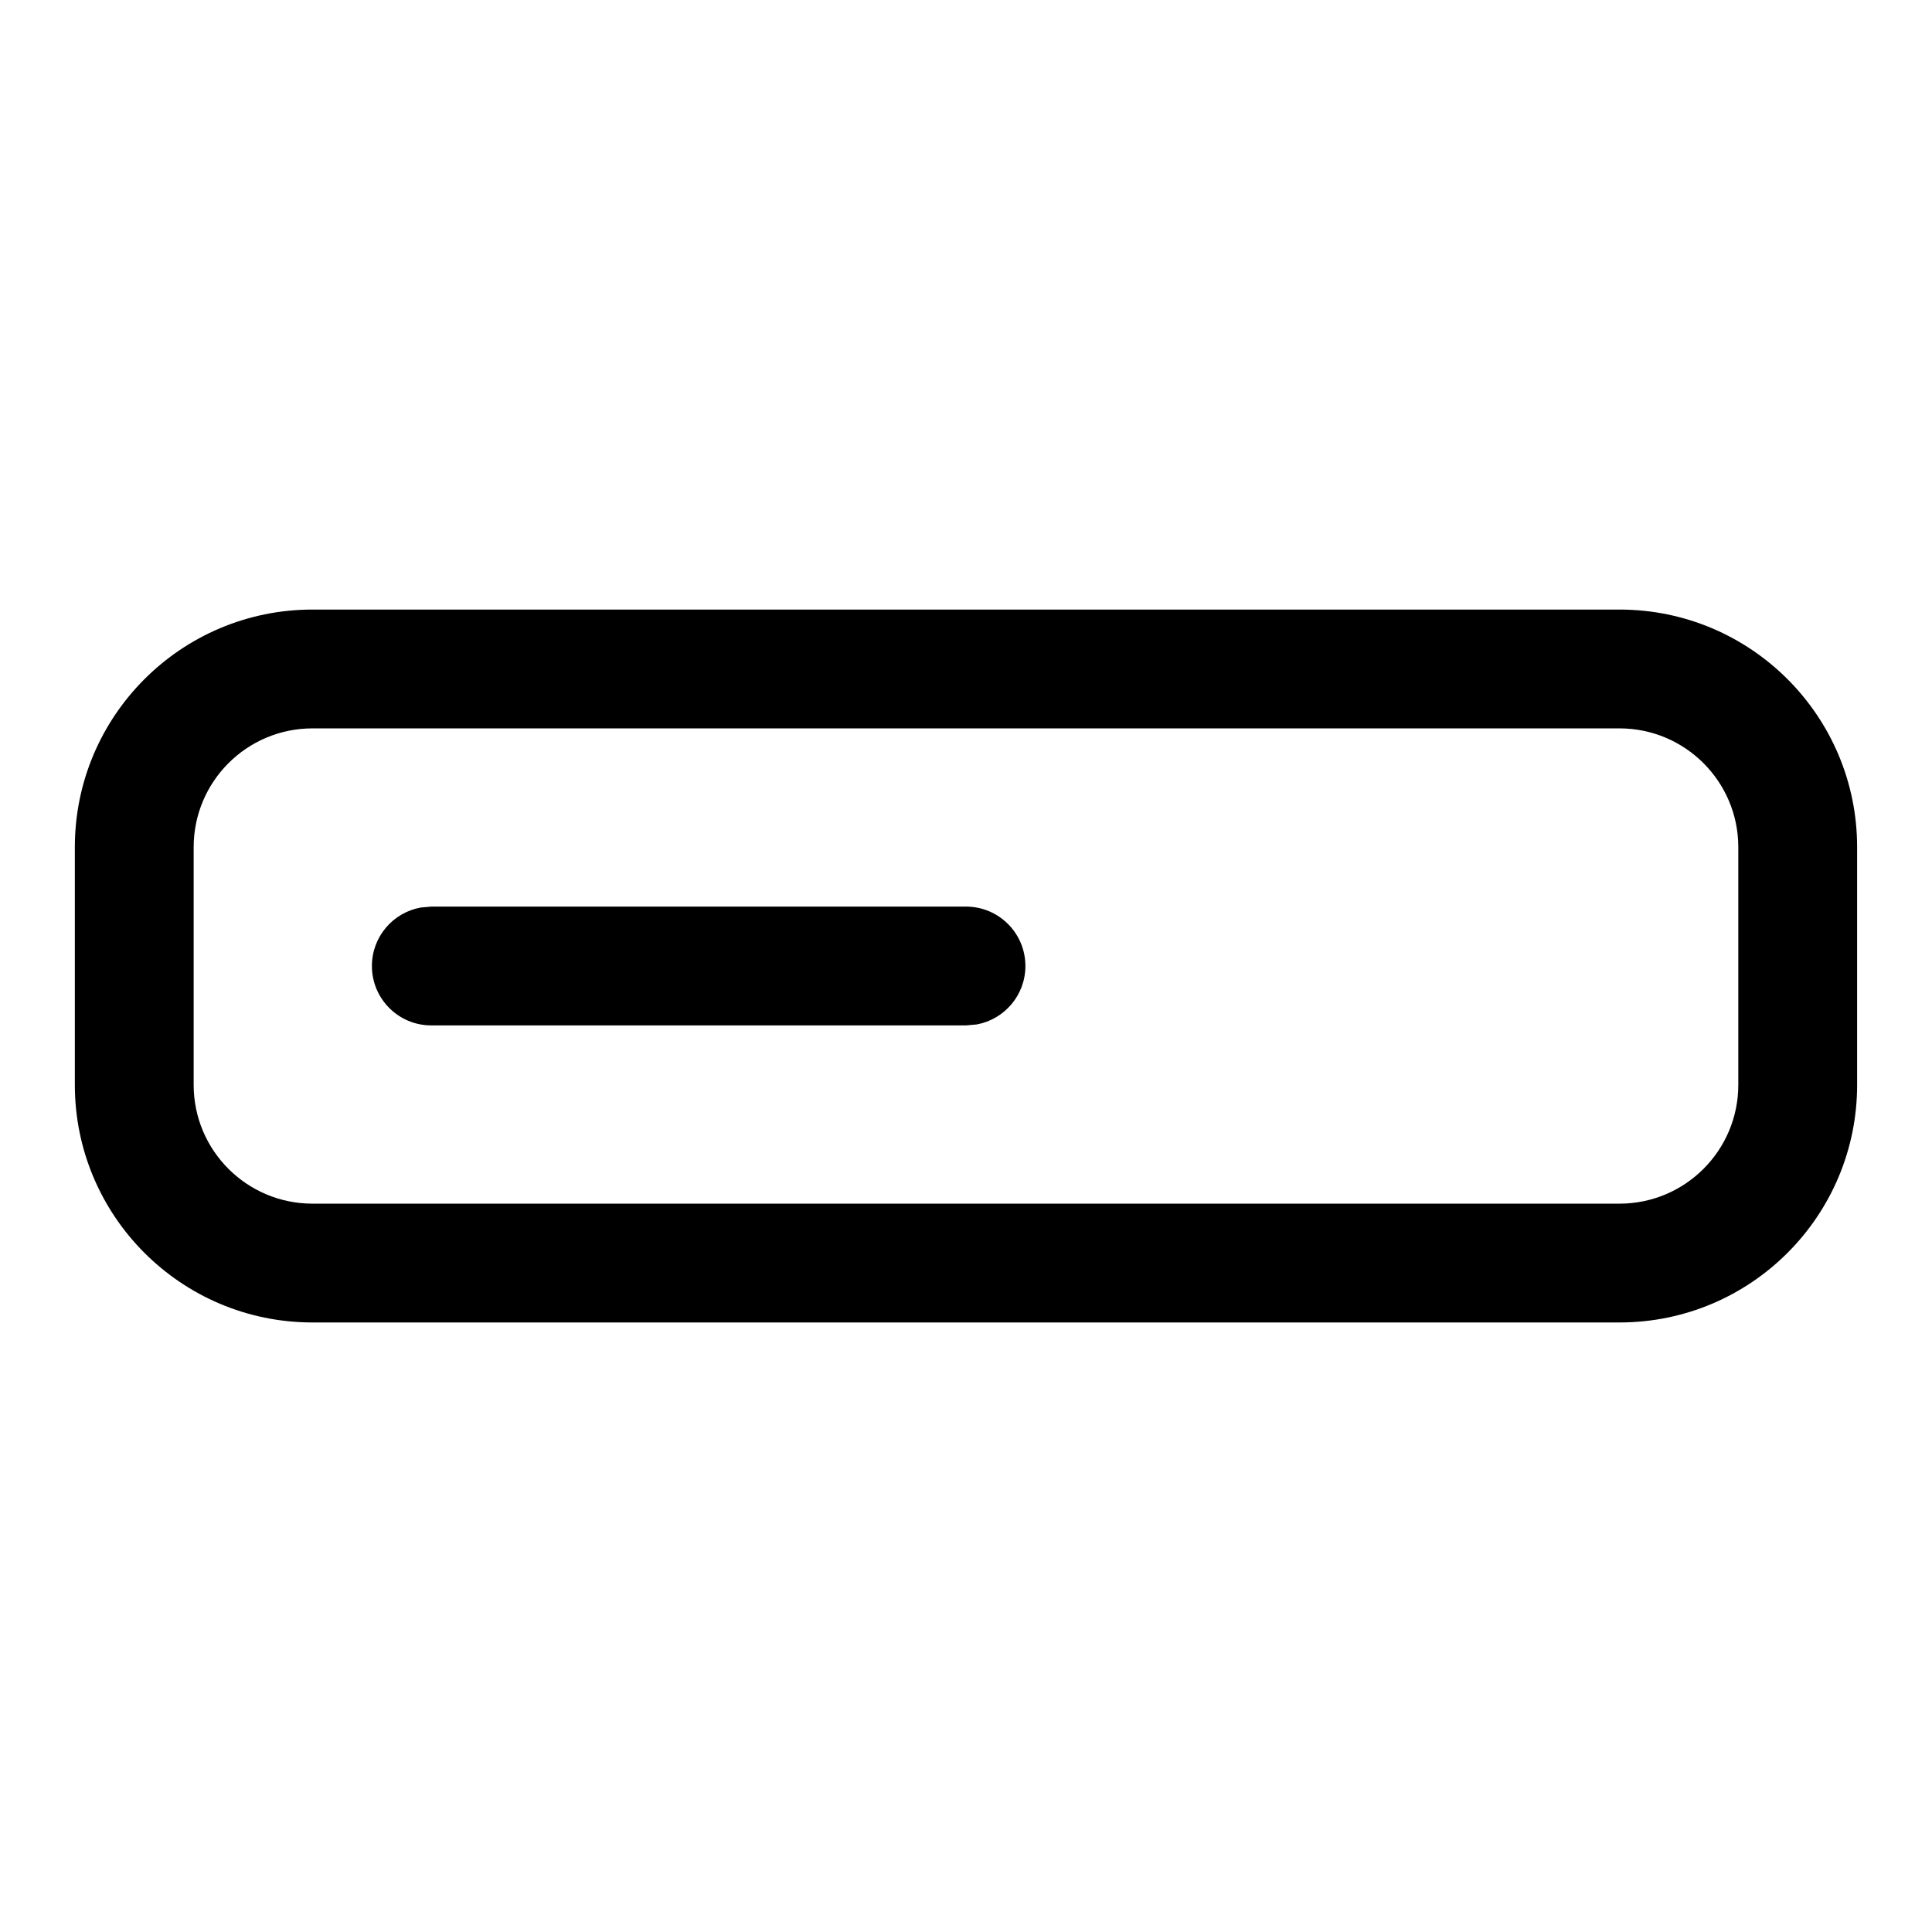
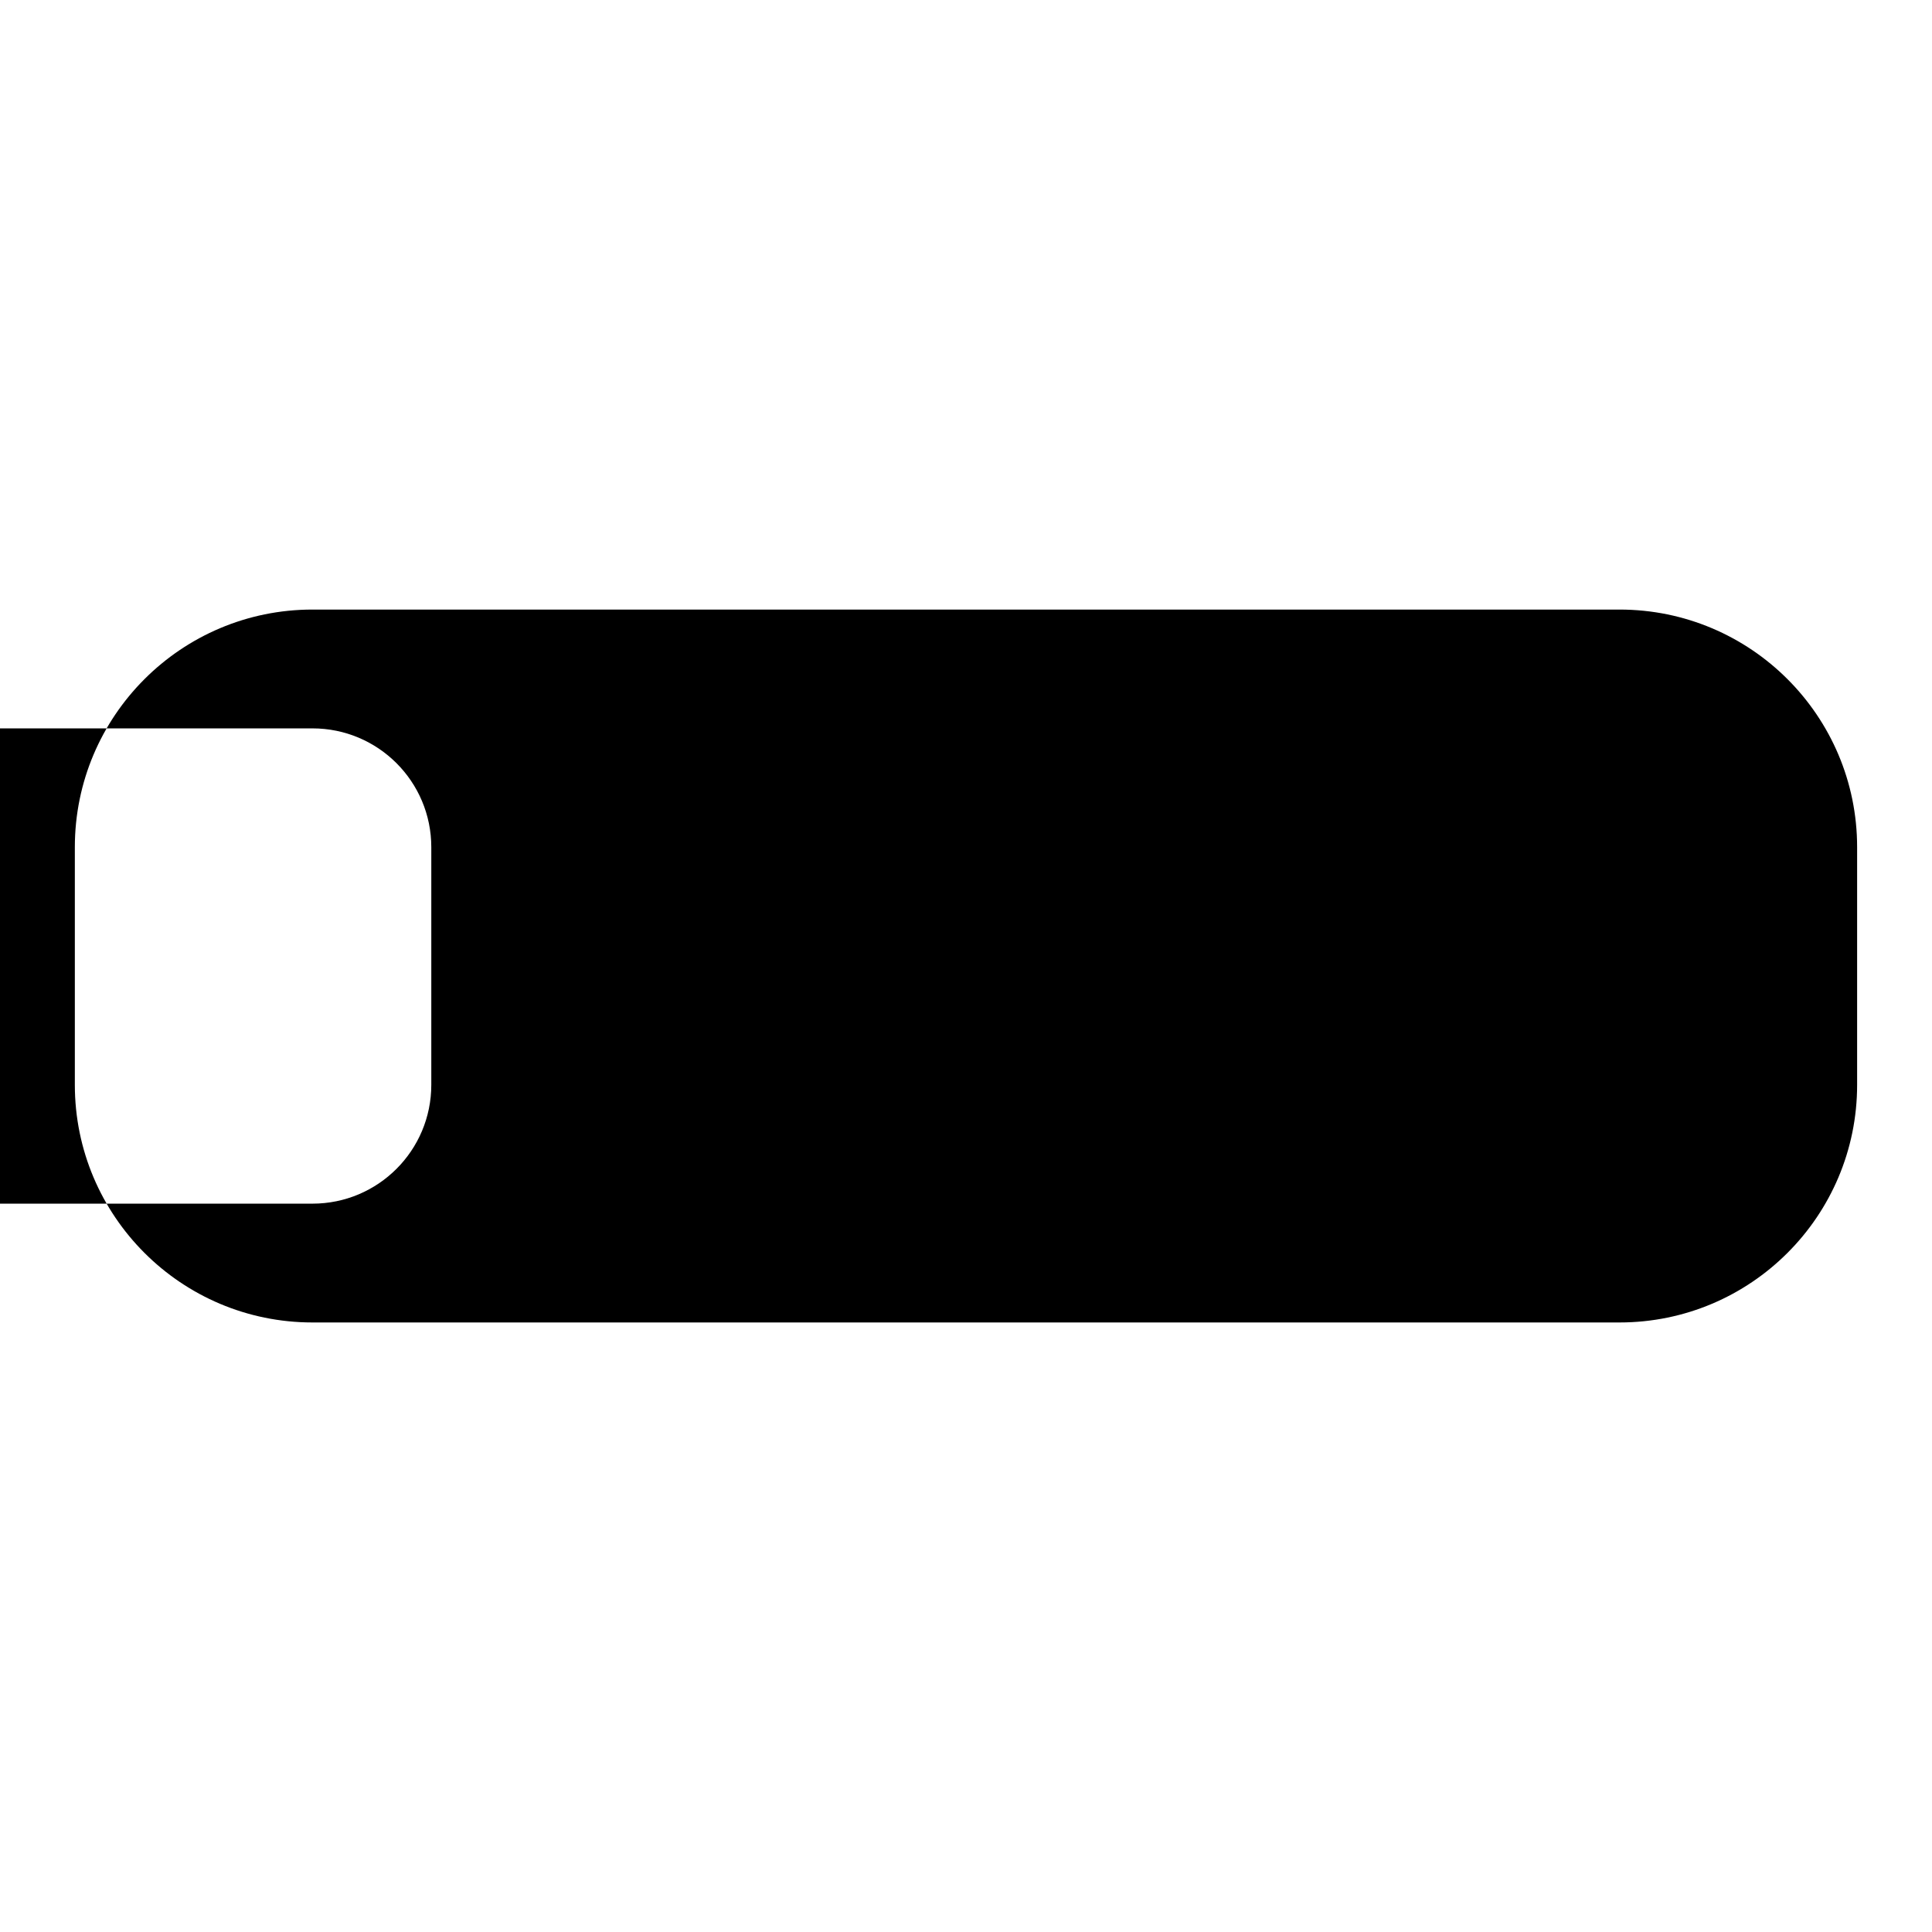
<svg xmlns="http://www.w3.org/2000/svg" fill="#000000" width="800px" height="800px" version="1.1" viewBox="144 144 512 512">
-   <path d="m573.18 305.54c34.781 0 62.977 28.195 62.977 62.977v62.977c0 34.777-28.195 62.973-62.977 62.973h-346.37c-34.781 0-62.977-28.195-62.977-62.973v-62.977c0-34.781 28.195-62.977 62.977-62.977zm0 31.488h-346.37c-17.391 0-31.488 14.098-31.488 31.488v62.977c0 17.391 14.098 31.488 31.488 31.488h346.37c17.391 0 31.488-14.098 31.488-31.488v-62.977c0-17.391-14.098-31.488-31.488-31.488zm-173.18 47.23c8.695 0 15.742 7.051 15.742 15.746 0 7.727-5.57 14.156-12.914 15.488l-2.828 0.254h-141.7c-8.695 0-15.742-7.047-15.742-15.742 0-7.731 5.57-14.16 12.914-15.492l2.828-0.254z" fill-rule="evenodd" />
+   <path d="m573.18 305.54c34.781 0 62.977 28.195 62.977 62.977v62.977c0 34.777-28.195 62.973-62.977 62.973h-346.37c-34.781 0-62.977-28.195-62.977-62.973v-62.977c0-34.781 28.195-62.977 62.977-62.977m0 31.488h-346.37c-17.391 0-31.488 14.098-31.488 31.488v62.977c0 17.391 14.098 31.488 31.488 31.488h346.37c17.391 0 31.488-14.098 31.488-31.488v-62.977c0-17.391-14.098-31.488-31.488-31.488zm-173.18 47.23c8.695 0 15.742 7.051 15.742 15.746 0 7.727-5.57 14.156-12.914 15.488l-2.828 0.254h-141.7c-8.695 0-15.742-7.047-15.742-15.742 0-7.731 5.57-14.16 12.914-15.492l2.828-0.254z" fill-rule="evenodd" />
</svg>